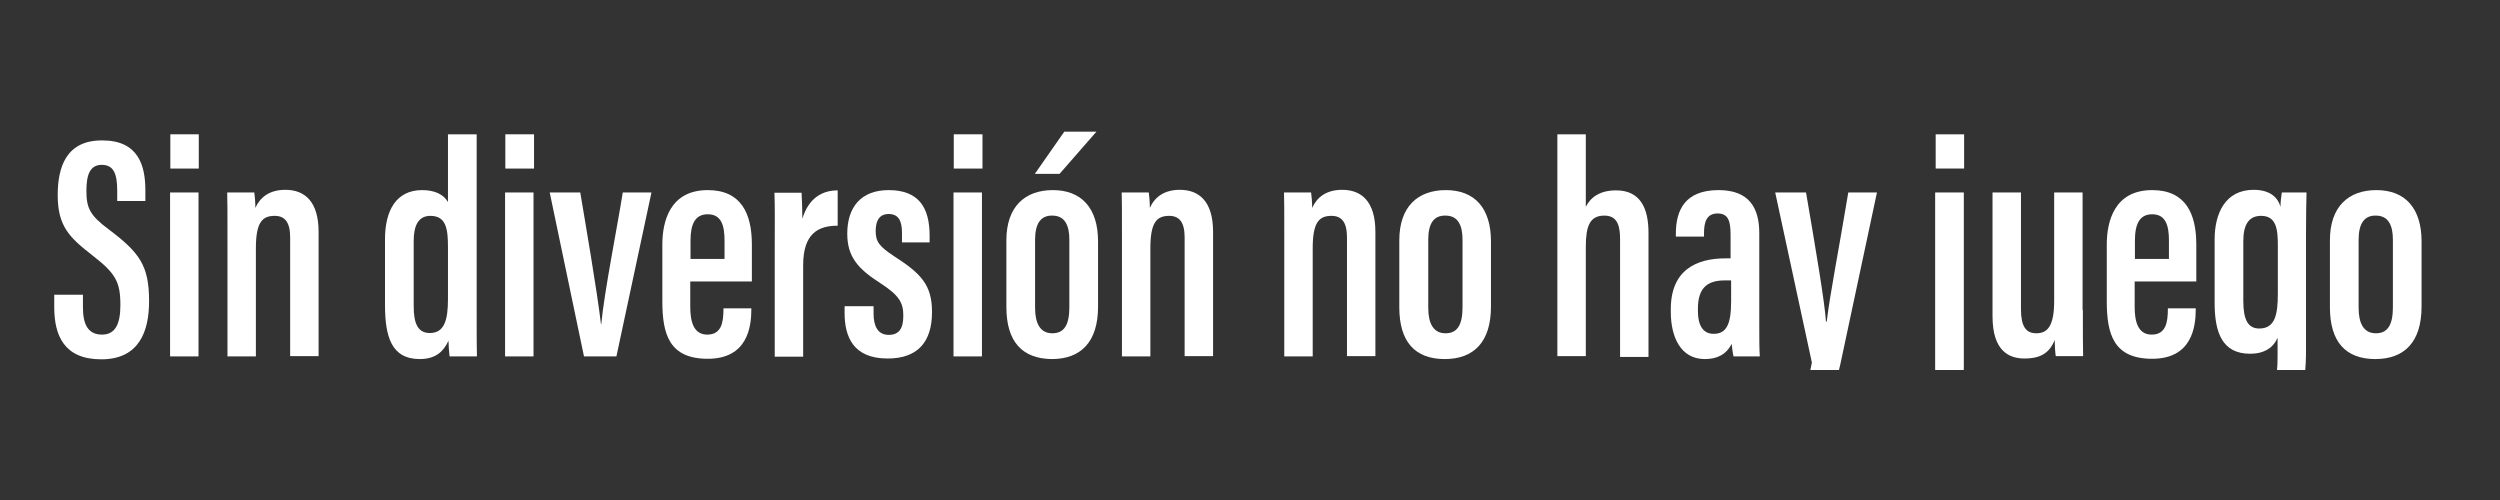
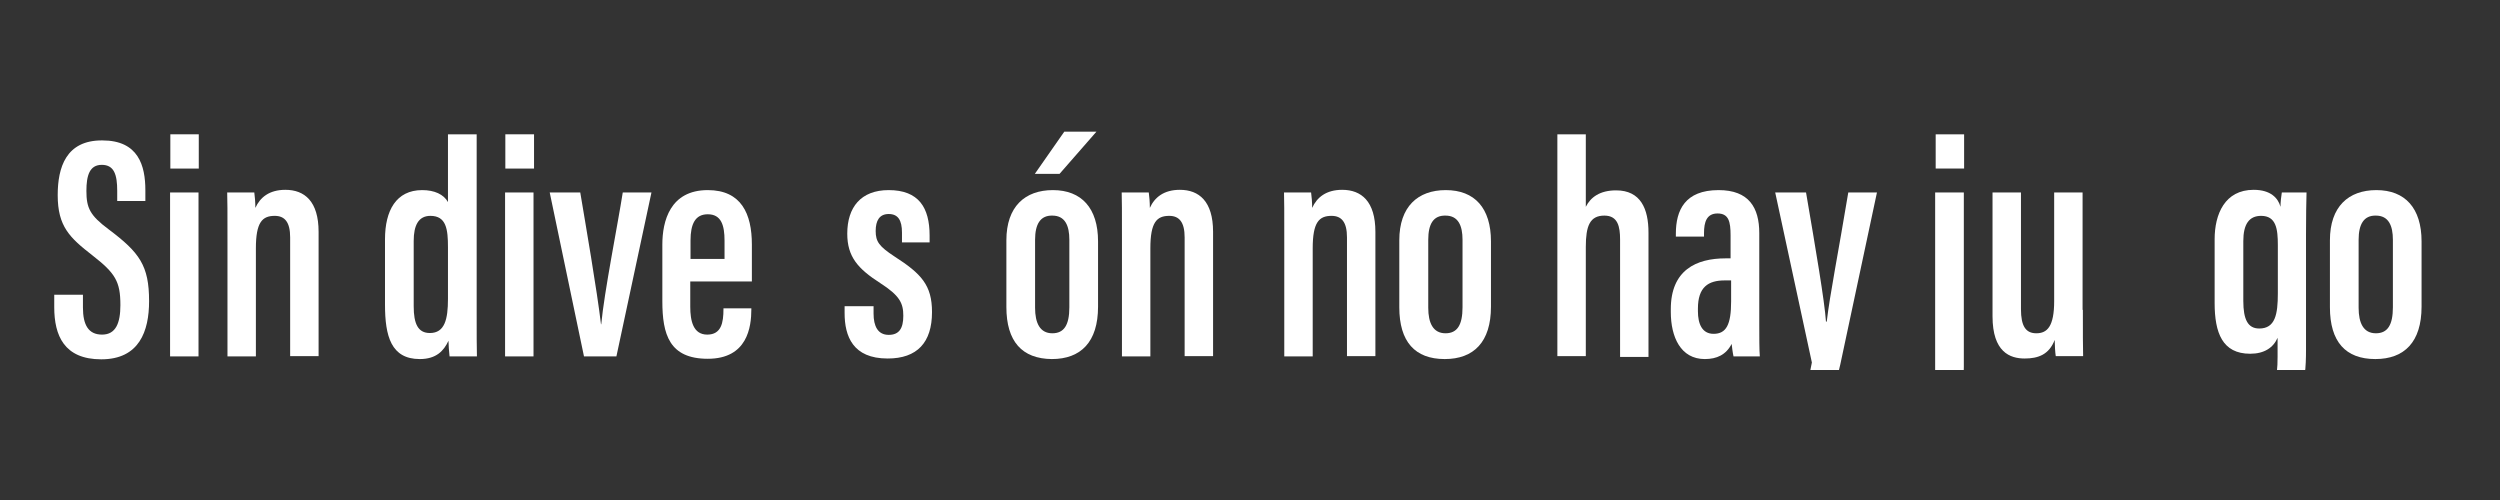
<svg xmlns="http://www.w3.org/2000/svg" width="500" zoomAndPan="magnify" viewBox="0 0 375 75" height="100" preserveAspectRatio="xMidYMid meet" version="1.0">
  <rect x="0" y="0" width="375" height="75" fill="#333333" stroke="none" />
  <defs>
    <clipPath id="3d2d5f0796">
      <path d="M 150 19.5 L 165 19.5 L 165 54 L 150 54 Z M 150 19.5 " clip-rule="nonzero" />
    </clipPath>
    <clipPath id="07662e500e">
      <path d="M 266 28 L 282 28 L 282 55.5 L 266 55.5 Z M 266 28 " clip-rule="nonzero" />
    </clipPath>
    <clipPath id="b04198f2e1">
      <path d="M 287 20 L 295 20 L 295 55.5 L 287 55.5 Z M 287 20 " clip-rule="nonzero" />
    </clipPath>
    <clipPath id="399ac3682e">
      <path d="M 332 28 L 346 28 L 346 55.5 L 332 55.5 Z M 332 28 " clip-rule="nonzero" />
    </clipPath>
  </defs>
  <path fill="#ffffff" d="M 12.441 44.215 L 12.441 46.129 C 12.441 48.758 13.277 50.191 15.309 50.191 C 17.383 50.191 18.059 48.438 18.059 45.77 C 18.059 42.223 17.305 40.988 13.875 38.316 C 10.449 35.648 8.656 33.973 8.656 29.27 C 8.656 25.125 9.891 21.023 15.352 21.062 C 20.77 21.062 21.805 24.848 21.805 28.555 L 21.805 30.148 L 17.582 30.148 L 17.582 28.633 C 17.582 26.242 17.145 24.727 15.27 24.727 C 13.438 24.727 12.961 26.32 12.961 28.633 C 12.961 31.184 13.477 32.301 16.309 34.41 C 20.93 37.879 22.363 39.832 22.363 45.172 C 22.363 49.676 20.891 53.898 15.191 53.898 C 9.613 53.898 8.137 50.312 8.137 46.086 L 8.137 44.215 Z M 12.441 44.215 " fill-opacity="1" fill-rule="nonzero" />
  <path fill="#ffffff" d="M 25.512 28.871 L 29.777 28.871 L 29.777 53.461 L 25.512 53.461 Z M 25.551 20.145 L 29.816 20.145 L 29.816 25.285 L 25.551 25.285 Z M 25.551 20.145 " fill-opacity="1" fill-rule="nonzero" />
  <path fill="#ffffff" d="M 34.121 36.402 C 34.121 31.422 34.121 30.027 34.078 28.871 L 38.145 28.871 C 38.223 29.43 38.305 30.348 38.305 31.184 C 39.02 29.59 40.414 28.473 42.805 28.473 C 45.676 28.473 47.789 30.188 47.789 34.77 L 47.789 53.418 L 43.523 53.418 L 43.523 35.605 C 43.523 33.336 42.727 32.379 41.211 32.379 C 39.34 32.379 38.383 33.336 38.383 37.242 L 38.383 53.461 L 34.121 53.461 Z M 34.121 36.402 " fill-opacity="1" fill-rule="nonzero" />
  <path fill="#ffffff" d="M 71.5 20.145 L 71.5 46.844 C 71.5 50.23 71.5 52.105 71.539 53.461 L 67.434 53.461 C 67.355 52.902 67.273 51.547 67.273 51.109 C 66.559 52.664 65.402 53.859 62.969 53.859 C 58.668 53.859 57.75 50.43 57.75 45.688 L 57.75 35.887 C 57.75 31.582 59.426 28.516 63.328 28.516 C 65.164 28.516 66.559 29.152 67.195 30.309 L 67.195 20.145 Z M 62.055 36.125 L 62.055 45.93 C 62.055 48.559 62.691 49.953 64.484 49.953 C 66.715 49.953 67.195 47.879 67.195 44.852 L 67.195 37.082 C 67.195 34.41 66.957 32.379 64.562 32.379 C 62.77 32.379 62.055 33.812 62.055 36.125 Z M 62.055 36.125 " fill-opacity="1" fill-rule="nonzero" />
  <path fill="#ffffff" d="M 75.762 28.871 L 80.027 28.871 L 80.027 53.461 L 75.762 53.461 Z M 75.801 20.145 L 80.105 20.145 L 80.105 25.285 L 75.801 25.285 Z M 75.801 20.145 " fill-opacity="1" fill-rule="nonzero" />
  <path fill="#ffffff" d="M 87.039 28.871 C 87.797 33.414 89.551 43.539 90.148 48.637 L 90.188 48.637 C 90.625 43.855 92.66 33.695 93.414 28.871 L 97.719 28.871 L 92.461 53.461 L 87.598 53.461 L 82.457 28.871 Z M 87.039 28.871 " fill-opacity="1" fill-rule="nonzero" />
  <path fill="#ffffff" d="M 103.539 42.223 L 103.539 46.008 C 103.539 48.121 103.977 50.191 106.086 50.191 C 108.199 50.191 108.52 48.398 108.52 46.367 L 108.52 46.246 L 112.703 46.246 L 112.703 46.367 C 112.703 49.078 112.105 53.816 106.168 53.816 C 100.391 53.816 99.352 50.152 99.352 45.172 L 99.352 36.684 C 99.352 33.176 100.508 28.516 106.168 28.516 C 111.188 28.516 112.781 32.059 112.781 36.684 C 112.781 38.078 112.781 40.828 112.781 42.223 Z M 108.68 38.836 L 108.68 36.086 C 108.68 33.812 108.199 32.141 106.168 32.141 C 104.293 32.141 103.578 33.574 103.578 36.086 L 103.578 38.836 Z M 108.68 38.836 " fill-opacity="1" fill-rule="nonzero" />
-   <path fill="#ffffff" d="M 116.211 37.242 C 116.211 33.215 116.25 31.262 116.168 28.914 L 120.234 28.914 C 120.273 29.469 120.355 31.383 120.355 32.816 C 121.309 29.629 123.422 28.555 125.652 28.555 L 125.652 33.855 C 122.746 33.855 120.473 35.008 120.473 39.793 L 120.473 53.5 L 116.211 53.5 Z M 116.211 37.242 " fill-opacity="1" fill-rule="nonzero" />
  <path fill="#ffffff" d="M 131.035 45.93 L 131.035 47.043 C 131.035 48.918 131.672 50.23 133.305 50.23 C 134.859 50.23 135.496 49.277 135.496 47.363 C 135.496 45.449 134.938 44.336 132.031 42.461 C 128.684 40.309 127.09 38.516 127.09 35.051 C 127.09 31.105 129.121 28.516 133.305 28.516 C 137.809 28.516 139.441 31.145 139.441 35.328 L 139.441 36.363 L 135.297 36.363 L 135.297 34.891 C 135.297 33.016 134.699 32.102 133.305 32.102 C 131.91 32.102 131.352 33.098 131.352 34.652 C 131.352 36.246 131.871 36.961 134.18 38.477 C 138.207 41.066 139.801 42.781 139.801 46.805 C 139.801 51.387 137.57 53.777 133.145 53.777 C 127.926 53.777 126.691 50.43 126.691 46.965 L 126.691 45.93 Z M 131.035 45.93 " fill-opacity="1" fill-rule="nonzero" />
-   <path fill="#ffffff" d="M 143.027 28.871 L 147.293 28.871 L 147.293 53.461 L 143.027 53.461 Z M 143.066 20.145 L 147.371 20.145 L 147.371 25.285 L 143.066 25.285 Z M 143.066 20.145 " fill-opacity="1" fill-rule="nonzero" />
  <g clip-path="url(#3d2d5f0796)">
    <path fill="#ffffff" d="M 164.707 36.203 L 164.707 46.008 C 164.707 51.309 162.117 53.859 157.773 53.859 C 153.309 53.816 150.957 51.227 150.957 46.047 L 150.957 36.047 C 150.957 30.984 153.746 28.516 157.934 28.516 C 162.234 28.516 164.707 31.223 164.707 36.203 Z M 164.469 19.746 L 158.93 26.082 L 155.223 26.082 L 159.645 19.746 Z M 155.262 35.965 L 155.262 46.168 C 155.262 48.438 155.98 49.992 157.852 49.992 C 159.605 49.992 160.402 48.758 160.402 46.086 L 160.402 35.965 C 160.402 33.855 159.766 32.34 157.852 32.34 C 156.059 32.301 155.262 33.613 155.262 35.965 Z M 155.262 35.965 " fill-opacity="1" fill-rule="nonzero" />
  </g>
  <path fill="#ffffff" d="M 168.293 36.402 C 168.293 31.422 168.293 30.027 168.254 28.871 L 172.316 28.871 C 172.398 29.43 172.477 30.348 172.477 31.184 C 173.195 29.59 174.59 28.473 176.98 28.473 C 179.848 28.473 181.961 30.188 181.961 34.77 L 181.961 53.418 L 177.695 53.418 L 177.695 35.605 C 177.695 33.336 176.898 32.379 175.387 32.379 C 173.512 32.379 172.555 33.336 172.555 37.242 L 172.555 53.461 L 168.293 53.461 Z M 168.293 36.402 " fill-opacity="1" fill-rule="nonzero" />
  <path fill="#ffffff" d="M 192.641 36.402 C 192.641 31.422 192.641 30.027 192.602 28.871 L 196.664 28.871 C 196.746 29.43 196.824 30.348 196.824 31.184 C 197.543 29.59 198.938 28.473 201.328 28.473 C 204.195 28.473 206.309 30.188 206.309 34.77 L 206.309 53.418 L 202.047 53.418 L 202.047 35.605 C 202.047 33.336 201.25 32.379 199.734 32.379 C 197.859 32.379 196.906 33.336 196.906 37.242 L 196.906 53.461 L 192.641 53.461 Z M 192.641 36.402 " fill-opacity="1" fill-rule="nonzero" />
  <path fill="#ffffff" d="M 223.645 36.203 L 223.645 46.008 C 223.645 51.309 221.055 53.859 216.711 53.859 C 212.246 53.859 209.895 51.27 209.895 46.086 L 209.895 36.047 C 209.895 30.984 212.684 28.516 216.867 28.516 C 221.211 28.516 223.645 31.223 223.645 36.203 Z M 214.238 35.965 L 214.238 46.168 C 214.238 48.438 214.957 49.992 216.828 49.992 C 218.582 49.992 219.379 48.758 219.379 46.086 L 219.379 35.965 C 219.379 33.855 218.742 32.34 216.828 32.34 C 214.996 32.301 214.238 33.613 214.238 35.965 Z M 214.238 35.965 " fill-opacity="1" fill-rule="nonzero" />
  <path fill="#ffffff" d="M 237.871 20.145 L 237.871 31.023 C 238.586 29.59 239.98 28.555 242.414 28.555 C 246.117 28.555 247.273 31.344 247.273 34.891 L 247.273 53.539 L 243.012 53.539 L 243.012 35.926 C 243.012 34.012 242.691 32.34 240.66 32.34 C 238.469 32.34 237.871 33.895 237.871 37.043 L 237.871 53.418 L 233.605 53.418 L 233.605 20.145 Z M 237.871 20.145 " fill-opacity="1" fill-rule="nonzero" />
  <path fill="#ffffff" d="M 263.891 48.758 C 263.891 50.352 263.891 52.621 263.973 53.461 L 260.027 53.461 C 259.906 52.941 259.785 51.945 259.746 51.586 C 258.91 53.219 257.516 53.859 255.723 53.859 C 252.098 53.859 250.621 50.551 250.621 46.805 L 250.621 46.367 C 250.621 40.508 254.445 38.754 258.832 38.754 C 259.07 38.754 259.309 38.754 259.586 38.754 L 259.586 35.289 C 259.586 33.258 259.309 32.02 257.637 32.02 C 256 32.02 255.602 33.297 255.602 34.969 L 255.602 35.488 L 251.379 35.488 L 251.379 35.051 C 251.379 31.543 252.734 28.516 257.793 28.516 C 262.336 28.516 263.891 31.145 263.891 34.969 Z M 259.707 42.062 C 259.469 42.062 258.949 42.062 258.711 42.062 C 256.242 42.062 254.688 43.059 254.688 46.285 L 254.688 46.684 C 254.688 48.598 255.324 50.074 257.039 50.074 C 258.949 50.074 259.668 48.68 259.668 45.211 L 259.668 42.062 Z M 259.707 42.062 " fill-opacity="1" fill-rule="nonzero" />
  <g clip-path="url(#07662e500e)">
    <path fill="#ffffff" d="M 270.906 28.871 C 272.34 37.281 273.695 45.211 273.895 48.238 L 274.012 48.238 C 274.492 44.137 275.727 38 277.242 28.871 L 281.543 28.871 L 276.047 54.656 C 274.531 61.629 272.18 62.027 269.43 62.027 C 268.672 62.027 267.957 61.949 267.359 61.828 L 267.438 58.004 C 267.559 58.043 268.316 58.121 268.832 58.121 C 270.465 58.121 271.262 57.484 271.781 54.375 L 266.281 28.871 Z M 270.906 28.871 " fill-opacity="1" fill-rule="nonzero" />
  </g>
  <g clip-path="url(#b04198f2e1)">
    <path fill="#ffffff" d="M 294.574 28.871 L 294.574 55.016 C 294.574 58.68 294.098 61.988 289.477 61.988 C 289.078 61.988 288.48 61.988 287.523 61.867 L 287.523 58.004 C 288 58.043 288.32 58.043 288.598 58.043 C 289.832 58.043 290.273 57.723 290.273 55.652 L 290.273 28.871 Z M 290.352 25.246 L 290.352 20.145 L 294.617 20.145 L 294.617 25.285 L 290.352 25.285 Z M 290.352 25.246 " fill-opacity="1" fill-rule="nonzero" />
  </g>
  <path fill="#ffffff" d="M 312.43 46.484 C 312.43 49.914 312.43 52.184 312.469 53.418 L 308.363 53.418 C 308.285 52.941 308.203 51.746 308.203 50.988 C 307.367 53.18 305.734 53.777 303.699 53.777 C 301.508 53.777 298.879 52.82 298.879 47.441 L 298.879 28.871 L 303.145 28.871 L 303.145 46.367 C 303.145 48.918 303.859 49.992 305.453 49.992 C 307.09 49.992 308.125 48.957 308.125 45.172 L 308.125 28.871 L 312.387 28.871 L 312.387 46.484 Z M 312.43 46.484 " fill-opacity="1" fill-rule="nonzero" />
-   <path fill="#ffffff" d="M 320.199 42.223 L 320.199 46.008 C 320.199 48.121 320.637 50.191 322.75 50.191 C 324.859 50.191 325.18 48.398 325.18 46.367 L 325.18 46.246 L 329.363 46.246 L 329.363 46.367 C 329.363 49.078 328.766 53.816 322.828 53.816 C 317.051 53.816 316.016 50.152 316.016 45.172 L 316.016 36.684 C 316.016 33.176 317.172 28.516 322.828 28.516 C 327.852 28.516 329.445 32.059 329.445 36.684 C 329.445 38.078 329.445 40.828 329.445 42.223 Z M 325.34 38.836 L 325.34 36.086 C 325.34 33.812 324.859 32.141 322.828 32.141 C 320.957 32.141 320.238 33.574 320.238 36.086 L 320.238 38.836 Z M 325.34 38.836 " fill-opacity="1" fill-rule="nonzero" />
  <g clip-path="url(#399ac3682e)">
    <path fill="#ffffff" d="M 345.902 52.422 C 345.902 57.684 345.344 62.066 338.73 62.066 C 333.191 62.066 332.191 58.48 332.191 55.77 L 332.191 55.691 L 336.496 55.691 L 336.496 55.812 C 336.496 56.727 336.816 58.52 338.969 58.52 C 341.199 58.52 341.637 56.848 341.637 53.539 L 341.637 50.672 C 341 52.145 339.645 53.062 337.531 53.062 C 333.348 53.062 332.195 49.914 332.195 45.449 L 332.195 35.887 C 332.195 32.141 333.707 28.473 338.051 28.473 C 340.602 28.473 341.719 29.711 342.074 31.023 C 342.074 30.309 342.195 29.312 342.273 28.871 L 345.98 28.871 C 345.941 30.309 345.902 32.418 345.902 35.129 Z M 336.496 36.164 L 336.496 45.133 C 336.496 47.922 337.176 49.277 338.887 49.277 C 341.277 49.277 341.676 47.164 341.676 44.016 L 341.676 36.762 C 341.676 34.371 341.438 32.379 339.168 32.379 C 337.375 32.379 336.496 33.613 336.496 36.164 Z M 336.496 36.164 " fill-opacity="1" fill-rule="nonzero" />
  </g>
  <path fill="#ffffff" d="M 363.234 36.203 L 363.234 46.008 C 363.234 51.309 360.645 53.859 356.301 53.859 C 351.84 53.859 349.488 51.27 349.488 46.086 L 349.488 36.047 C 349.488 30.984 352.277 28.516 356.461 28.516 C 360.766 28.516 363.234 31.223 363.234 36.203 Z M 353.793 35.965 L 353.793 46.168 C 353.793 48.438 354.508 49.992 356.383 49.992 C 358.137 49.992 358.934 48.758 358.934 46.086 L 358.934 35.965 C 358.934 33.855 358.293 32.34 356.383 32.34 C 354.59 32.301 353.793 33.613 353.793 35.965 Z M 353.793 35.965 " fill-opacity="1" fill-rule="nonzero" />
</svg>